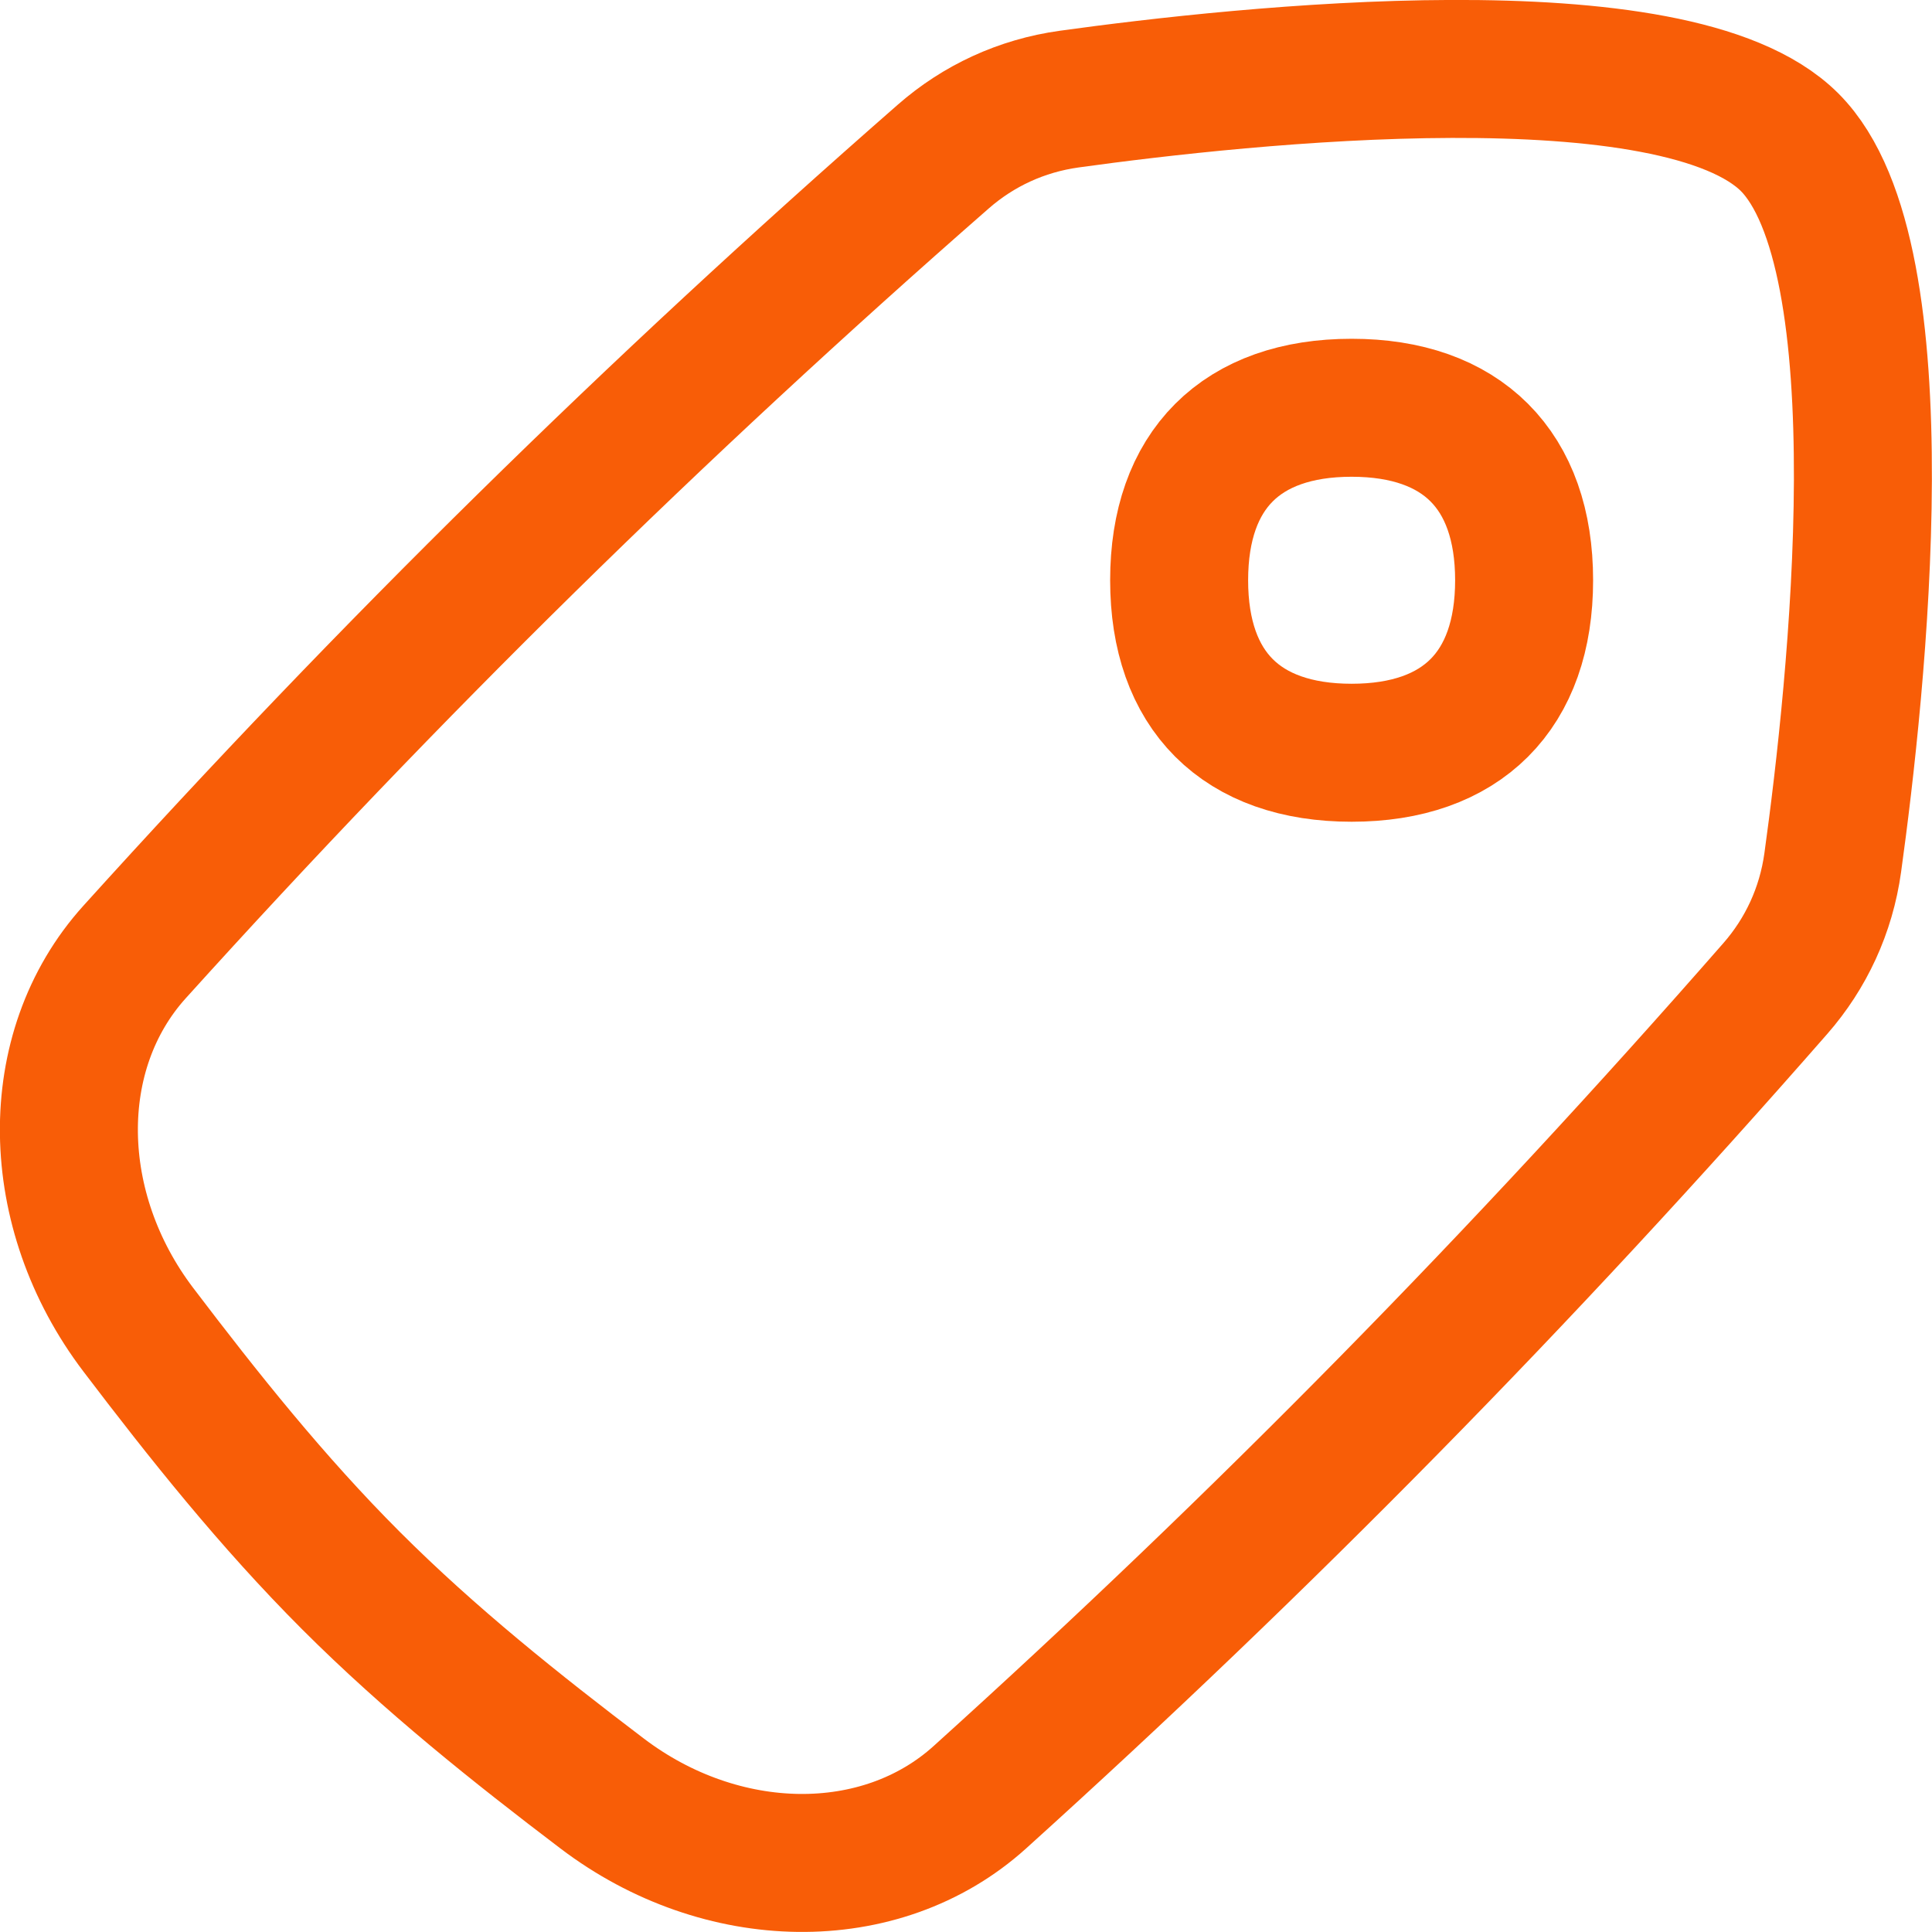
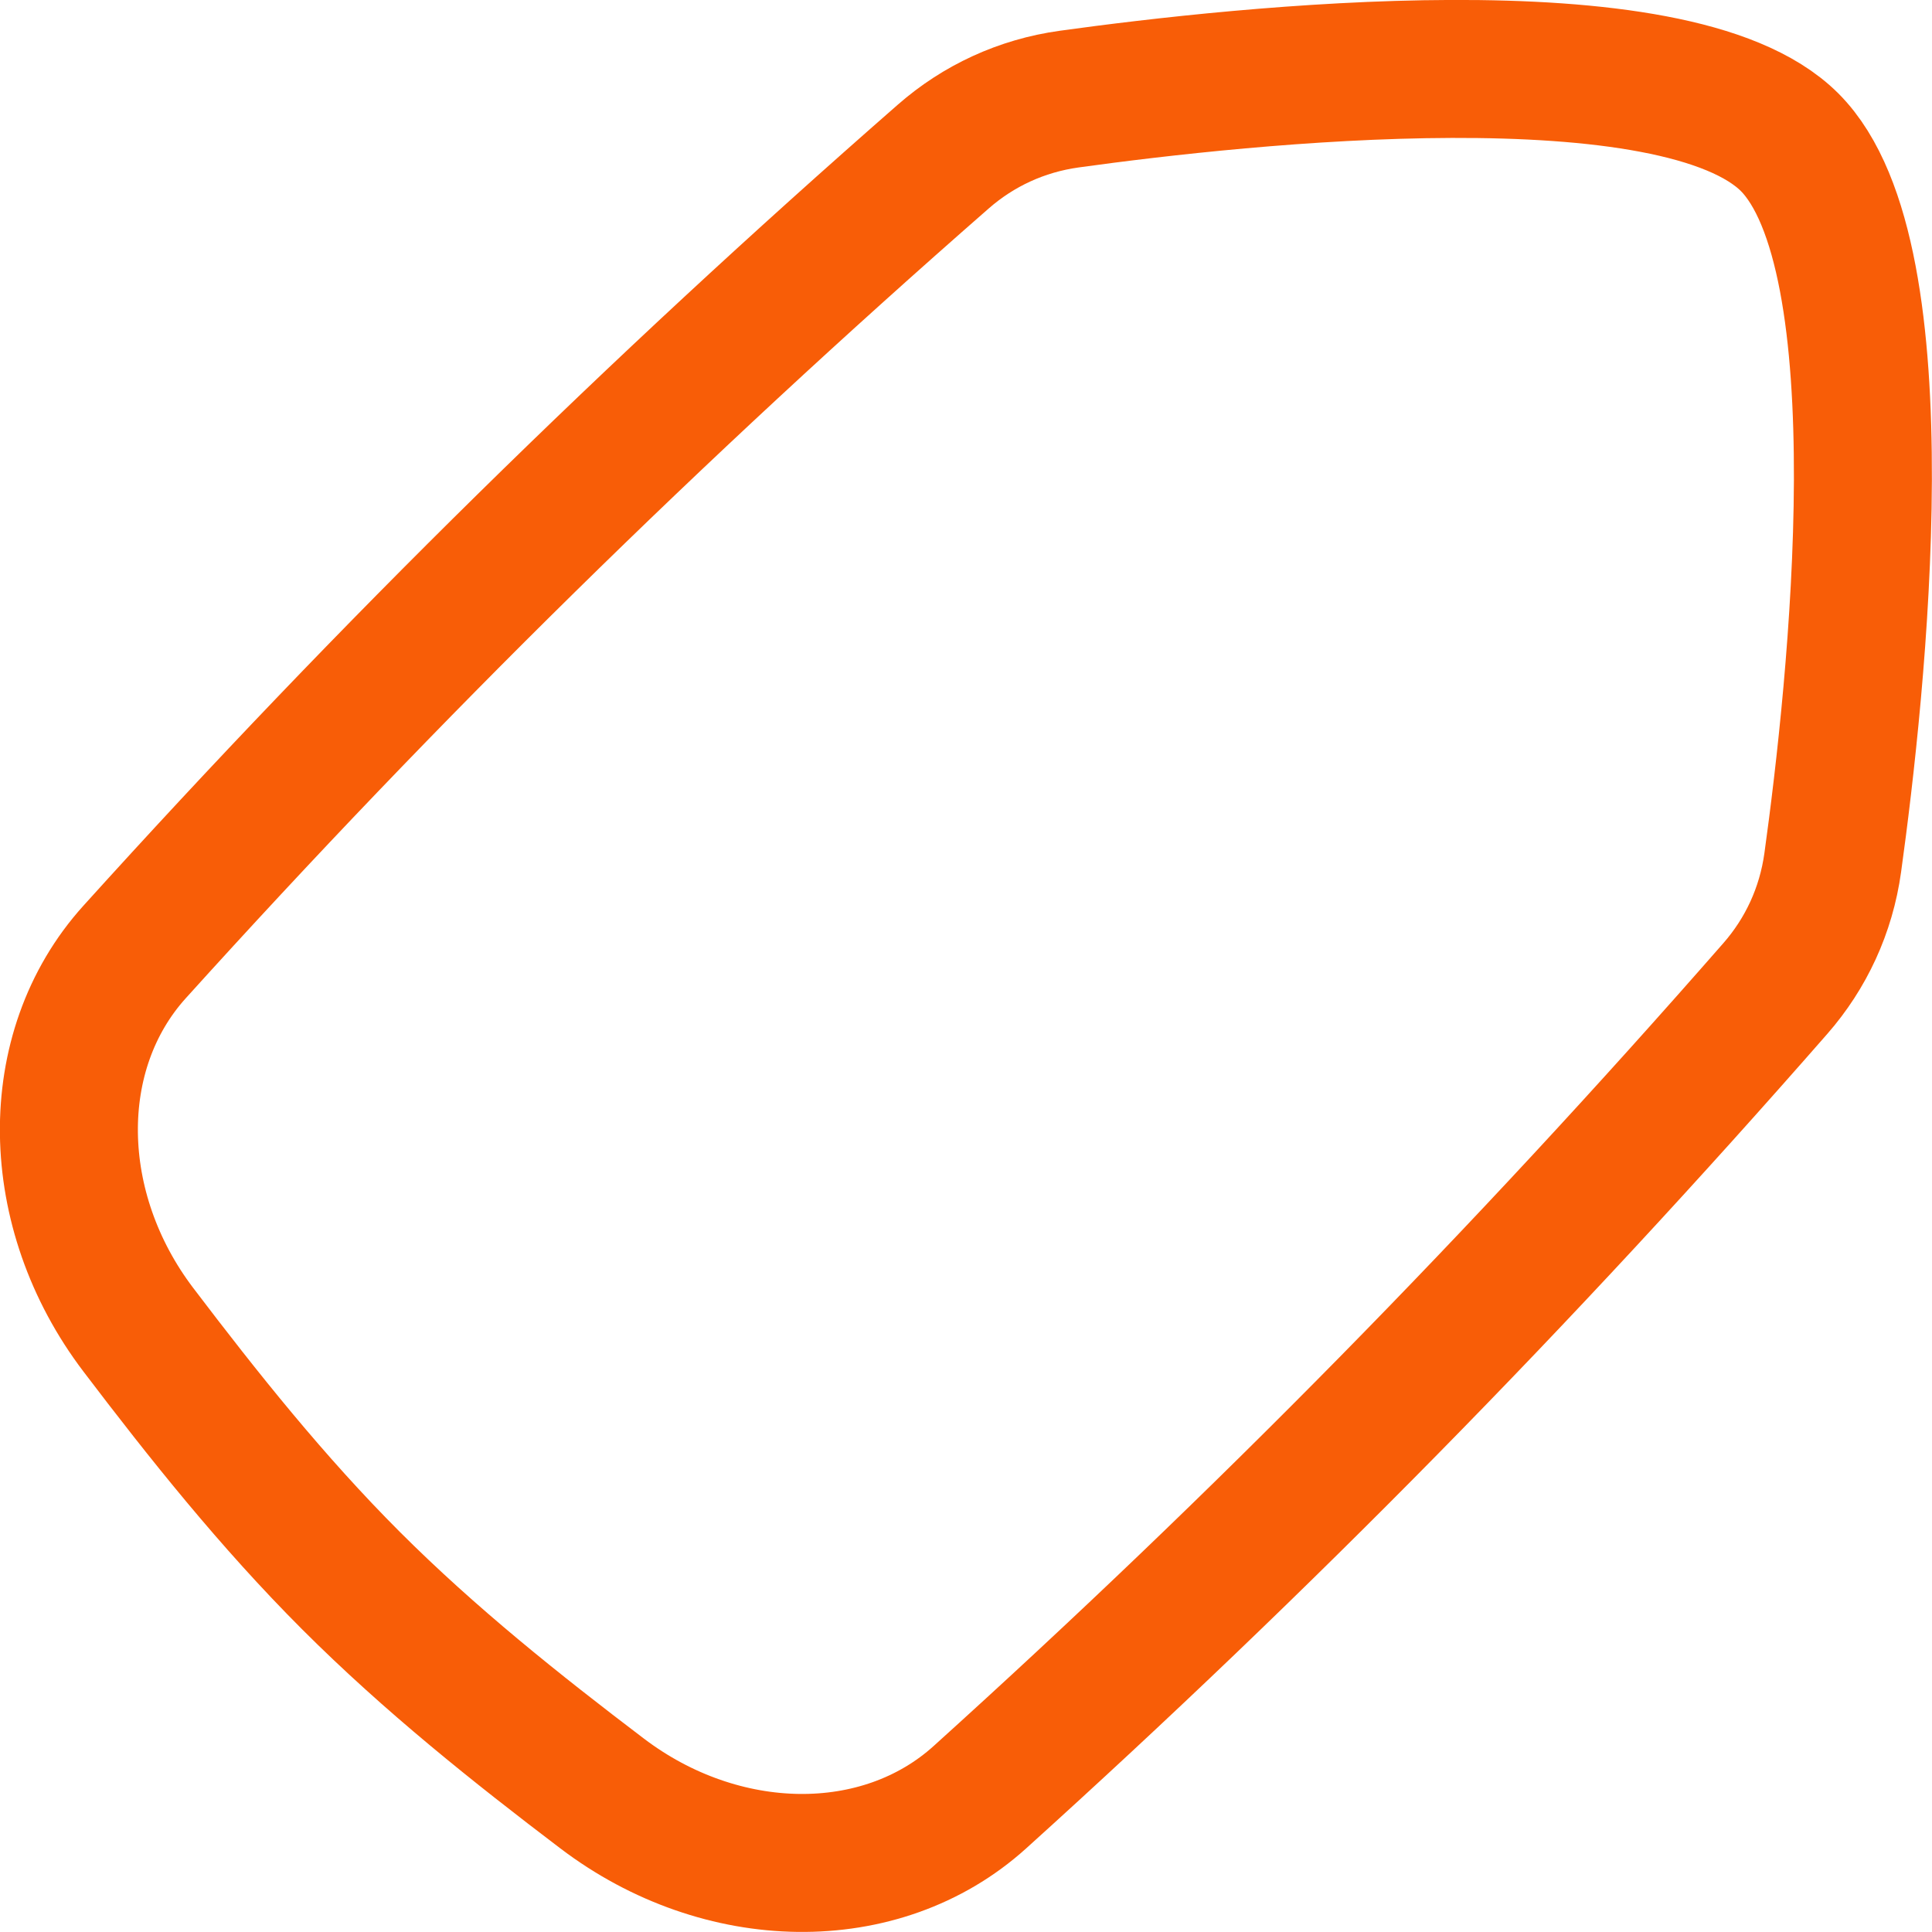
<svg xmlns="http://www.w3.org/2000/svg" width="50" height="50" viewBox="0 0 50 50" fill="none">
  <g clip-path="url(#clip0_4358_6570)">
    <path d="M25.359 46.512C22.791 48.832 18.668 48.758 15.585 46.417C13.364 44.731 11.131 42.953 9.087 40.91C7.042 38.865 5.265 36.632 3.578 34.411C1.238 31.328 1.164 27.205 3.483 24.637C10.086 17.327 16.936 10.592 24.414 4.05C25.319 3.258 26.432 2.737 27.67 2.565C32.156 1.943 43.366 0.733 46.315 3.681C49.263 6.63 48.053 17.84 47.431 22.326C47.259 23.564 46.738 24.677 45.946 25.582C39.404 33.06 32.669 39.91 25.359 46.512Z" stroke="#F85D07" stroke-width="3.571" stroke-linecap="round" stroke-linejoin="round" />
-     <path d="M34.98 19.481C32.123 19.481 30.516 17.874 30.516 15.017C30.516 12.16 32.123 10.553 34.98 10.553C37.837 10.553 39.444 12.16 39.444 15.017C39.444 17.874 37.837 19.481 34.98 19.481Z" stroke="#F85D07" stroke-width="3.571" stroke-linecap="round" stroke-linejoin="round" />
  </g>
  <defs>
    <clipPath id="clip0_4358_6570">
      <rect width="50" height="50" fill="white" />
    </clipPath>
  </defs>
</svg>